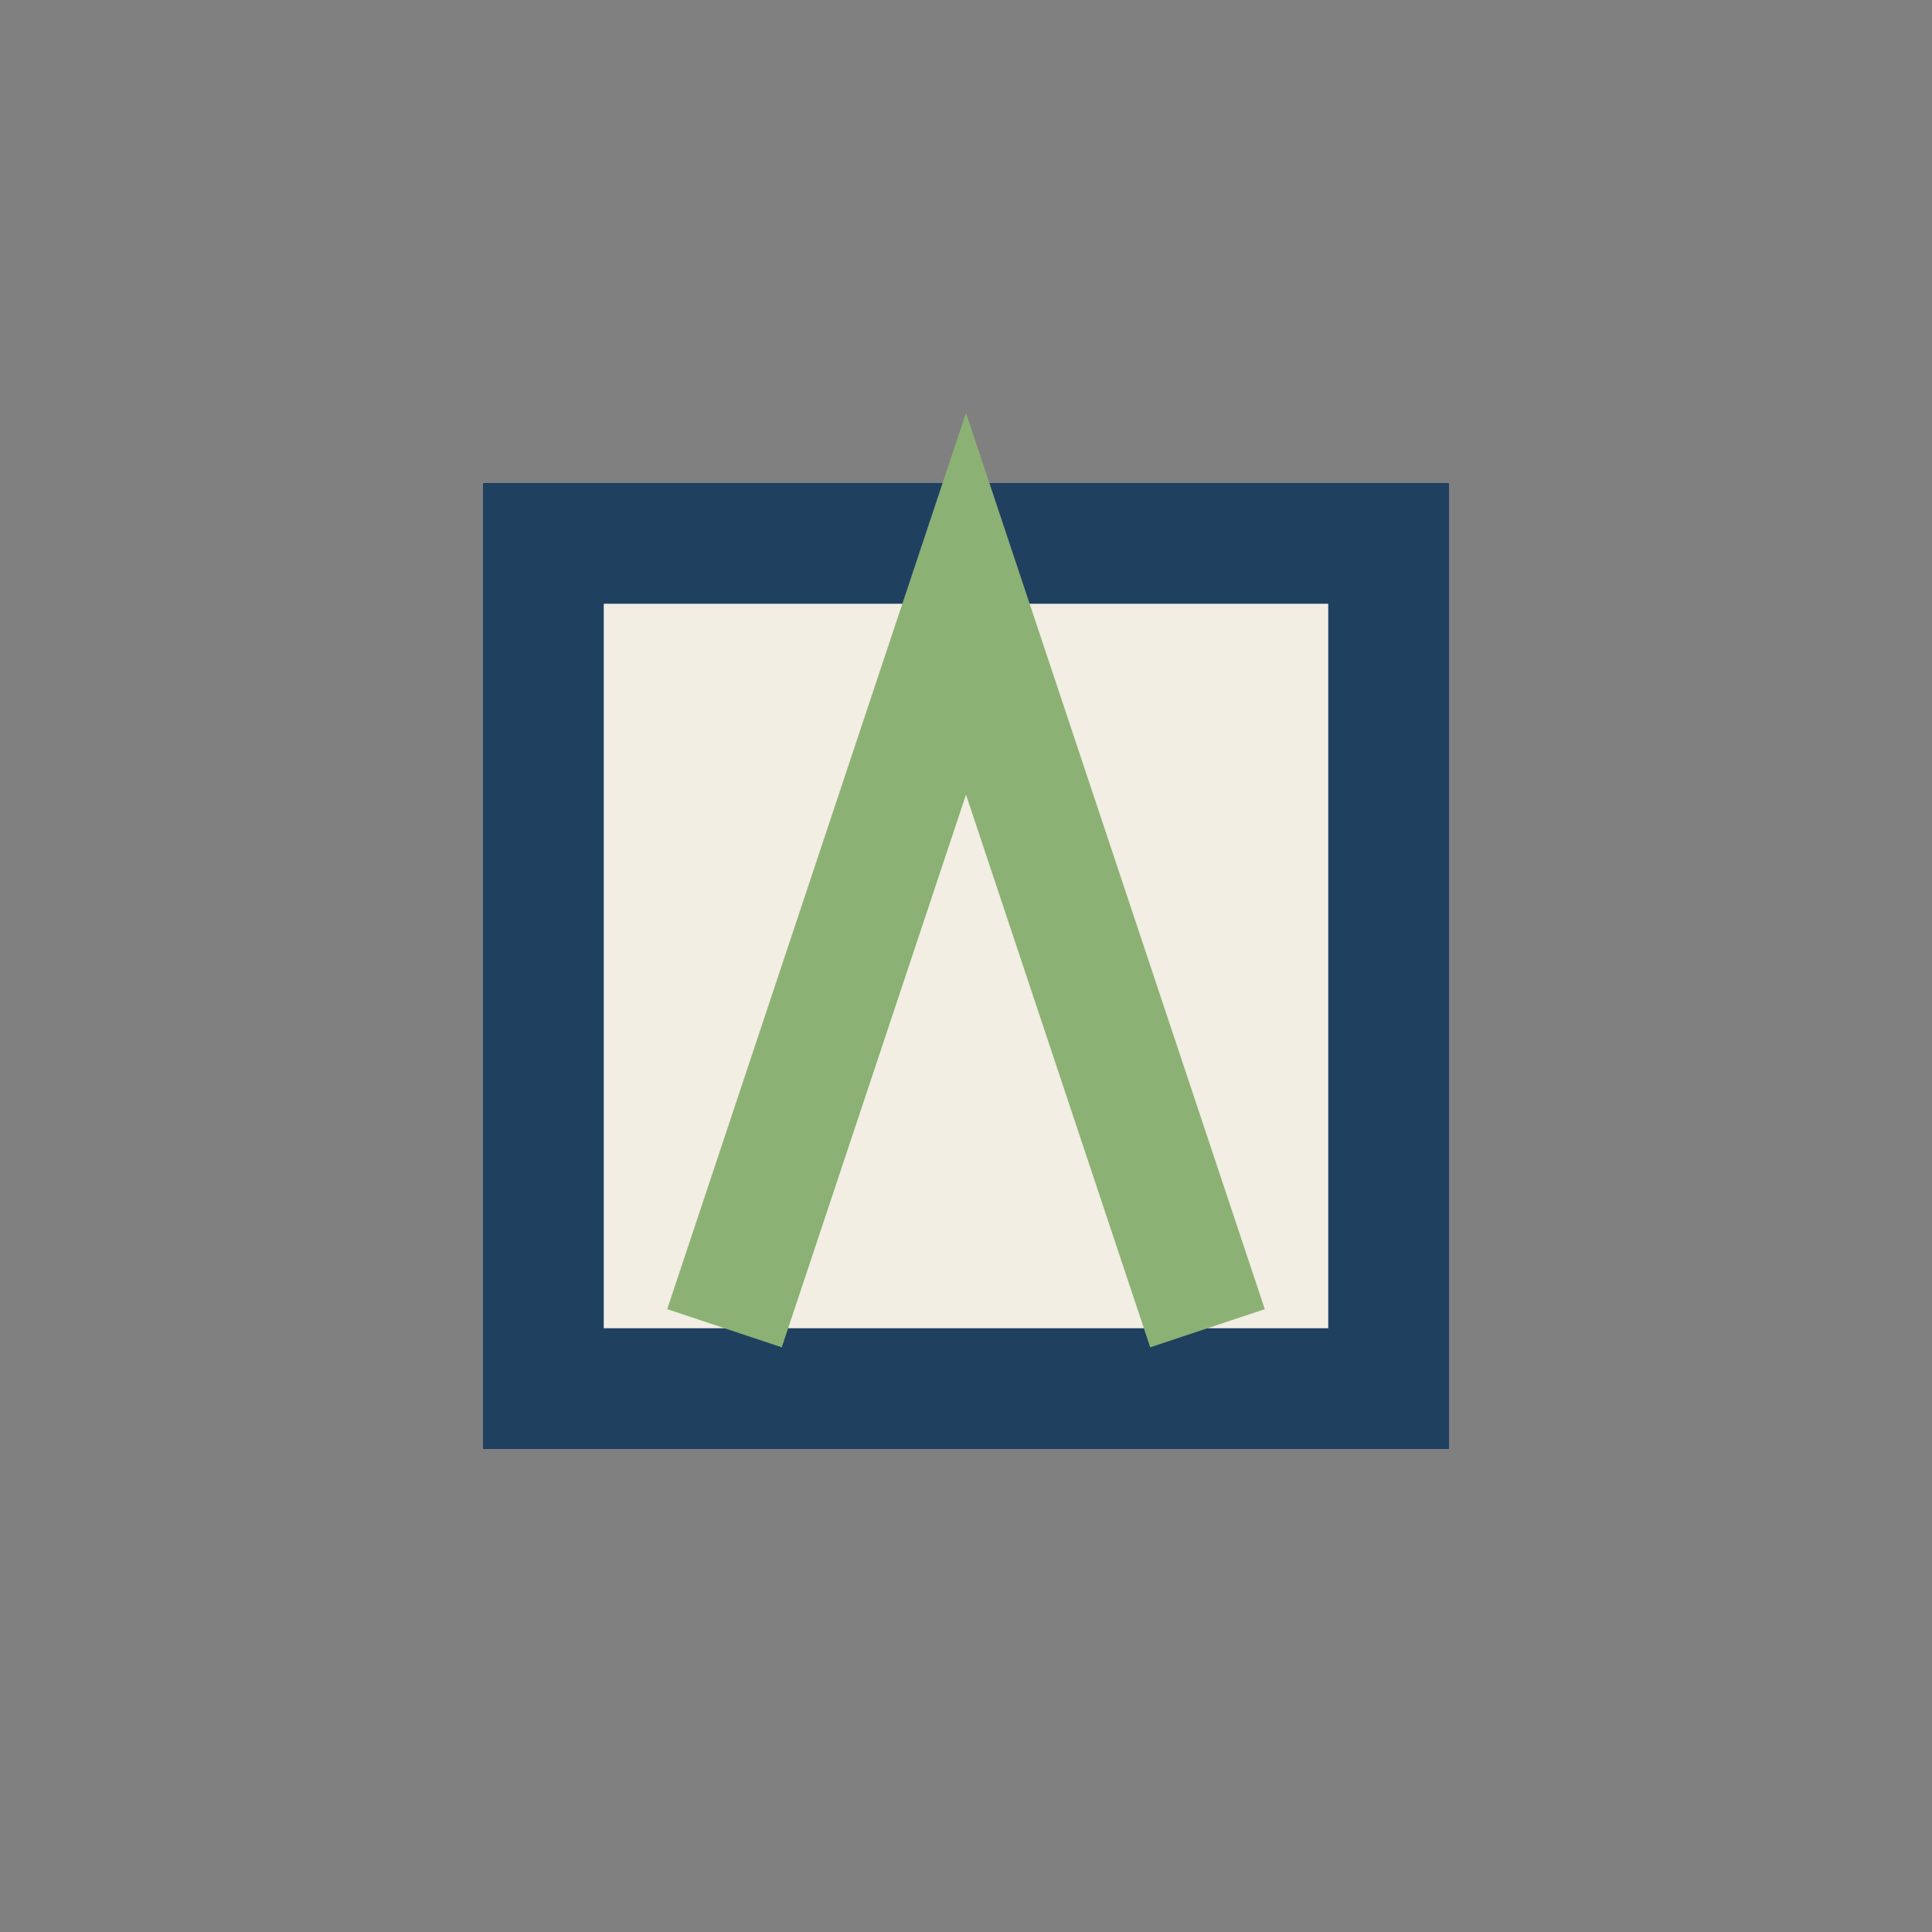
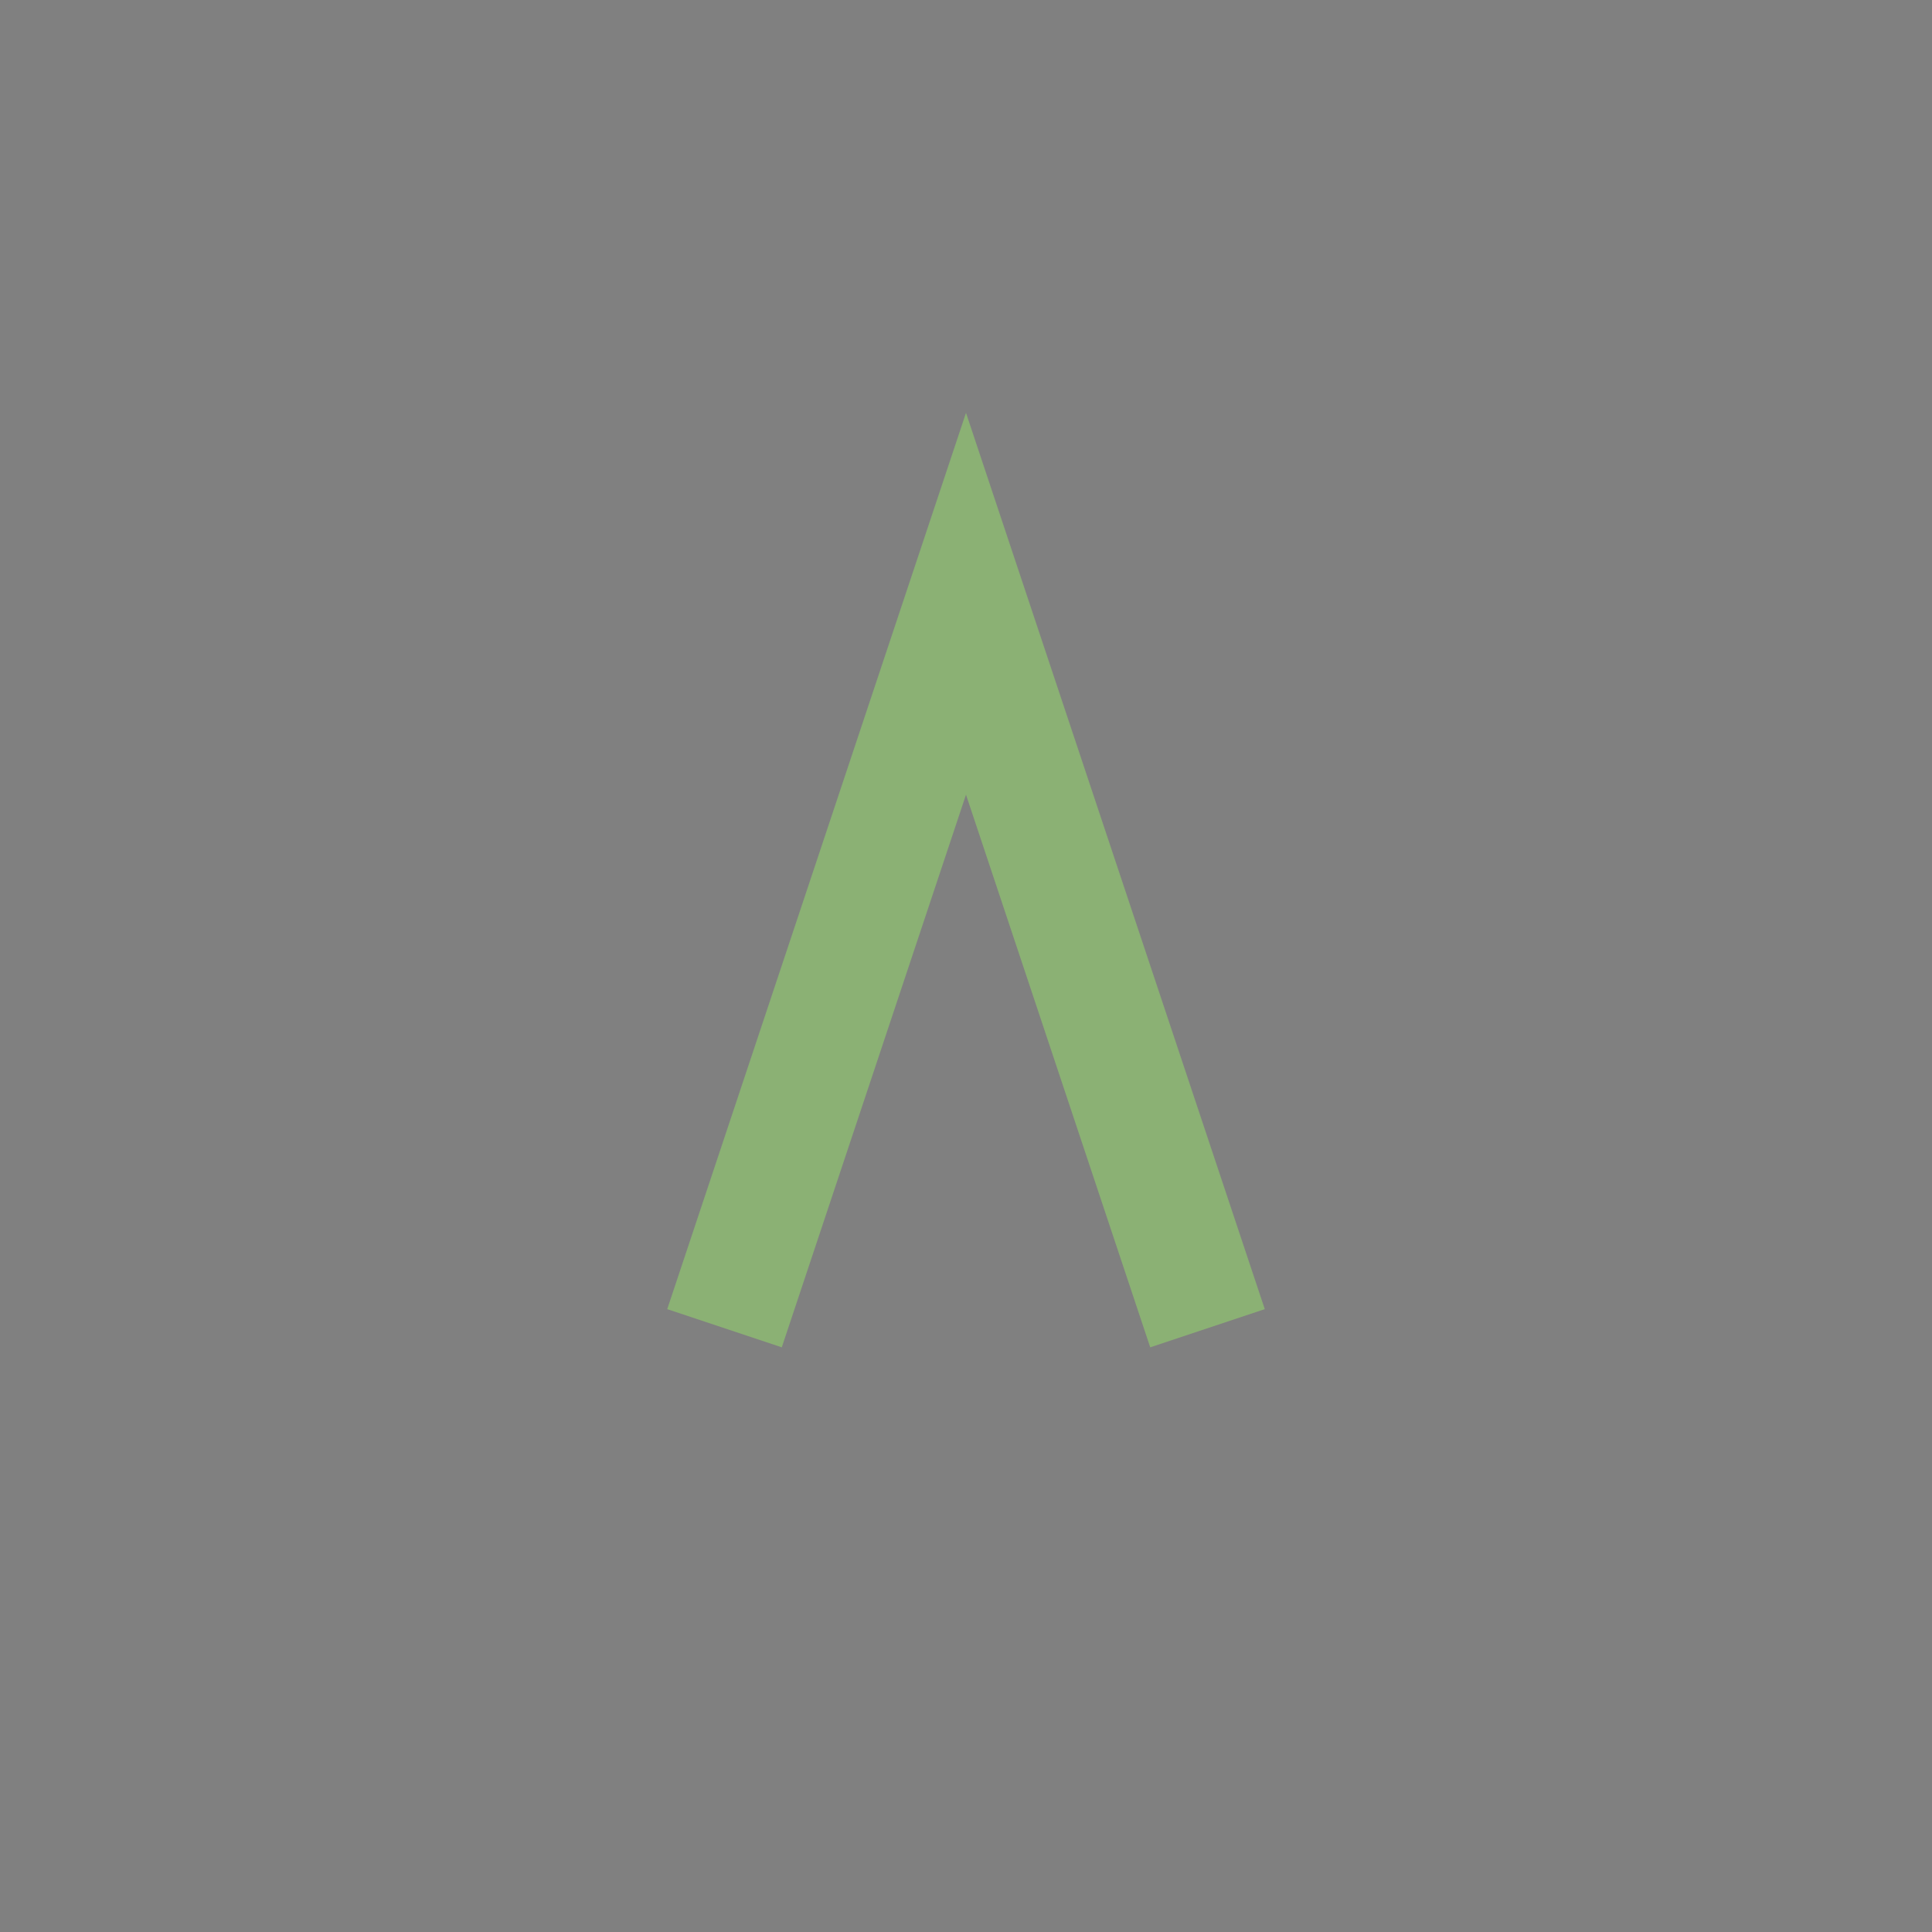
<svg xmlns="http://www.w3.org/2000/svg" width="32" height="32" viewBox="0 0 32 32">
  <rect x="0" y="0" width="32" height="32" fill="#808080" stroke="none" />
-   <rect x="9" y="9" width="14" height="14" fill="#F2EEE3" stroke="#204060" stroke-width="2" />
  <path d="M12 22L16 10l4 12" stroke="#8BB174" stroke-width="2" fill="none" />
</svg>